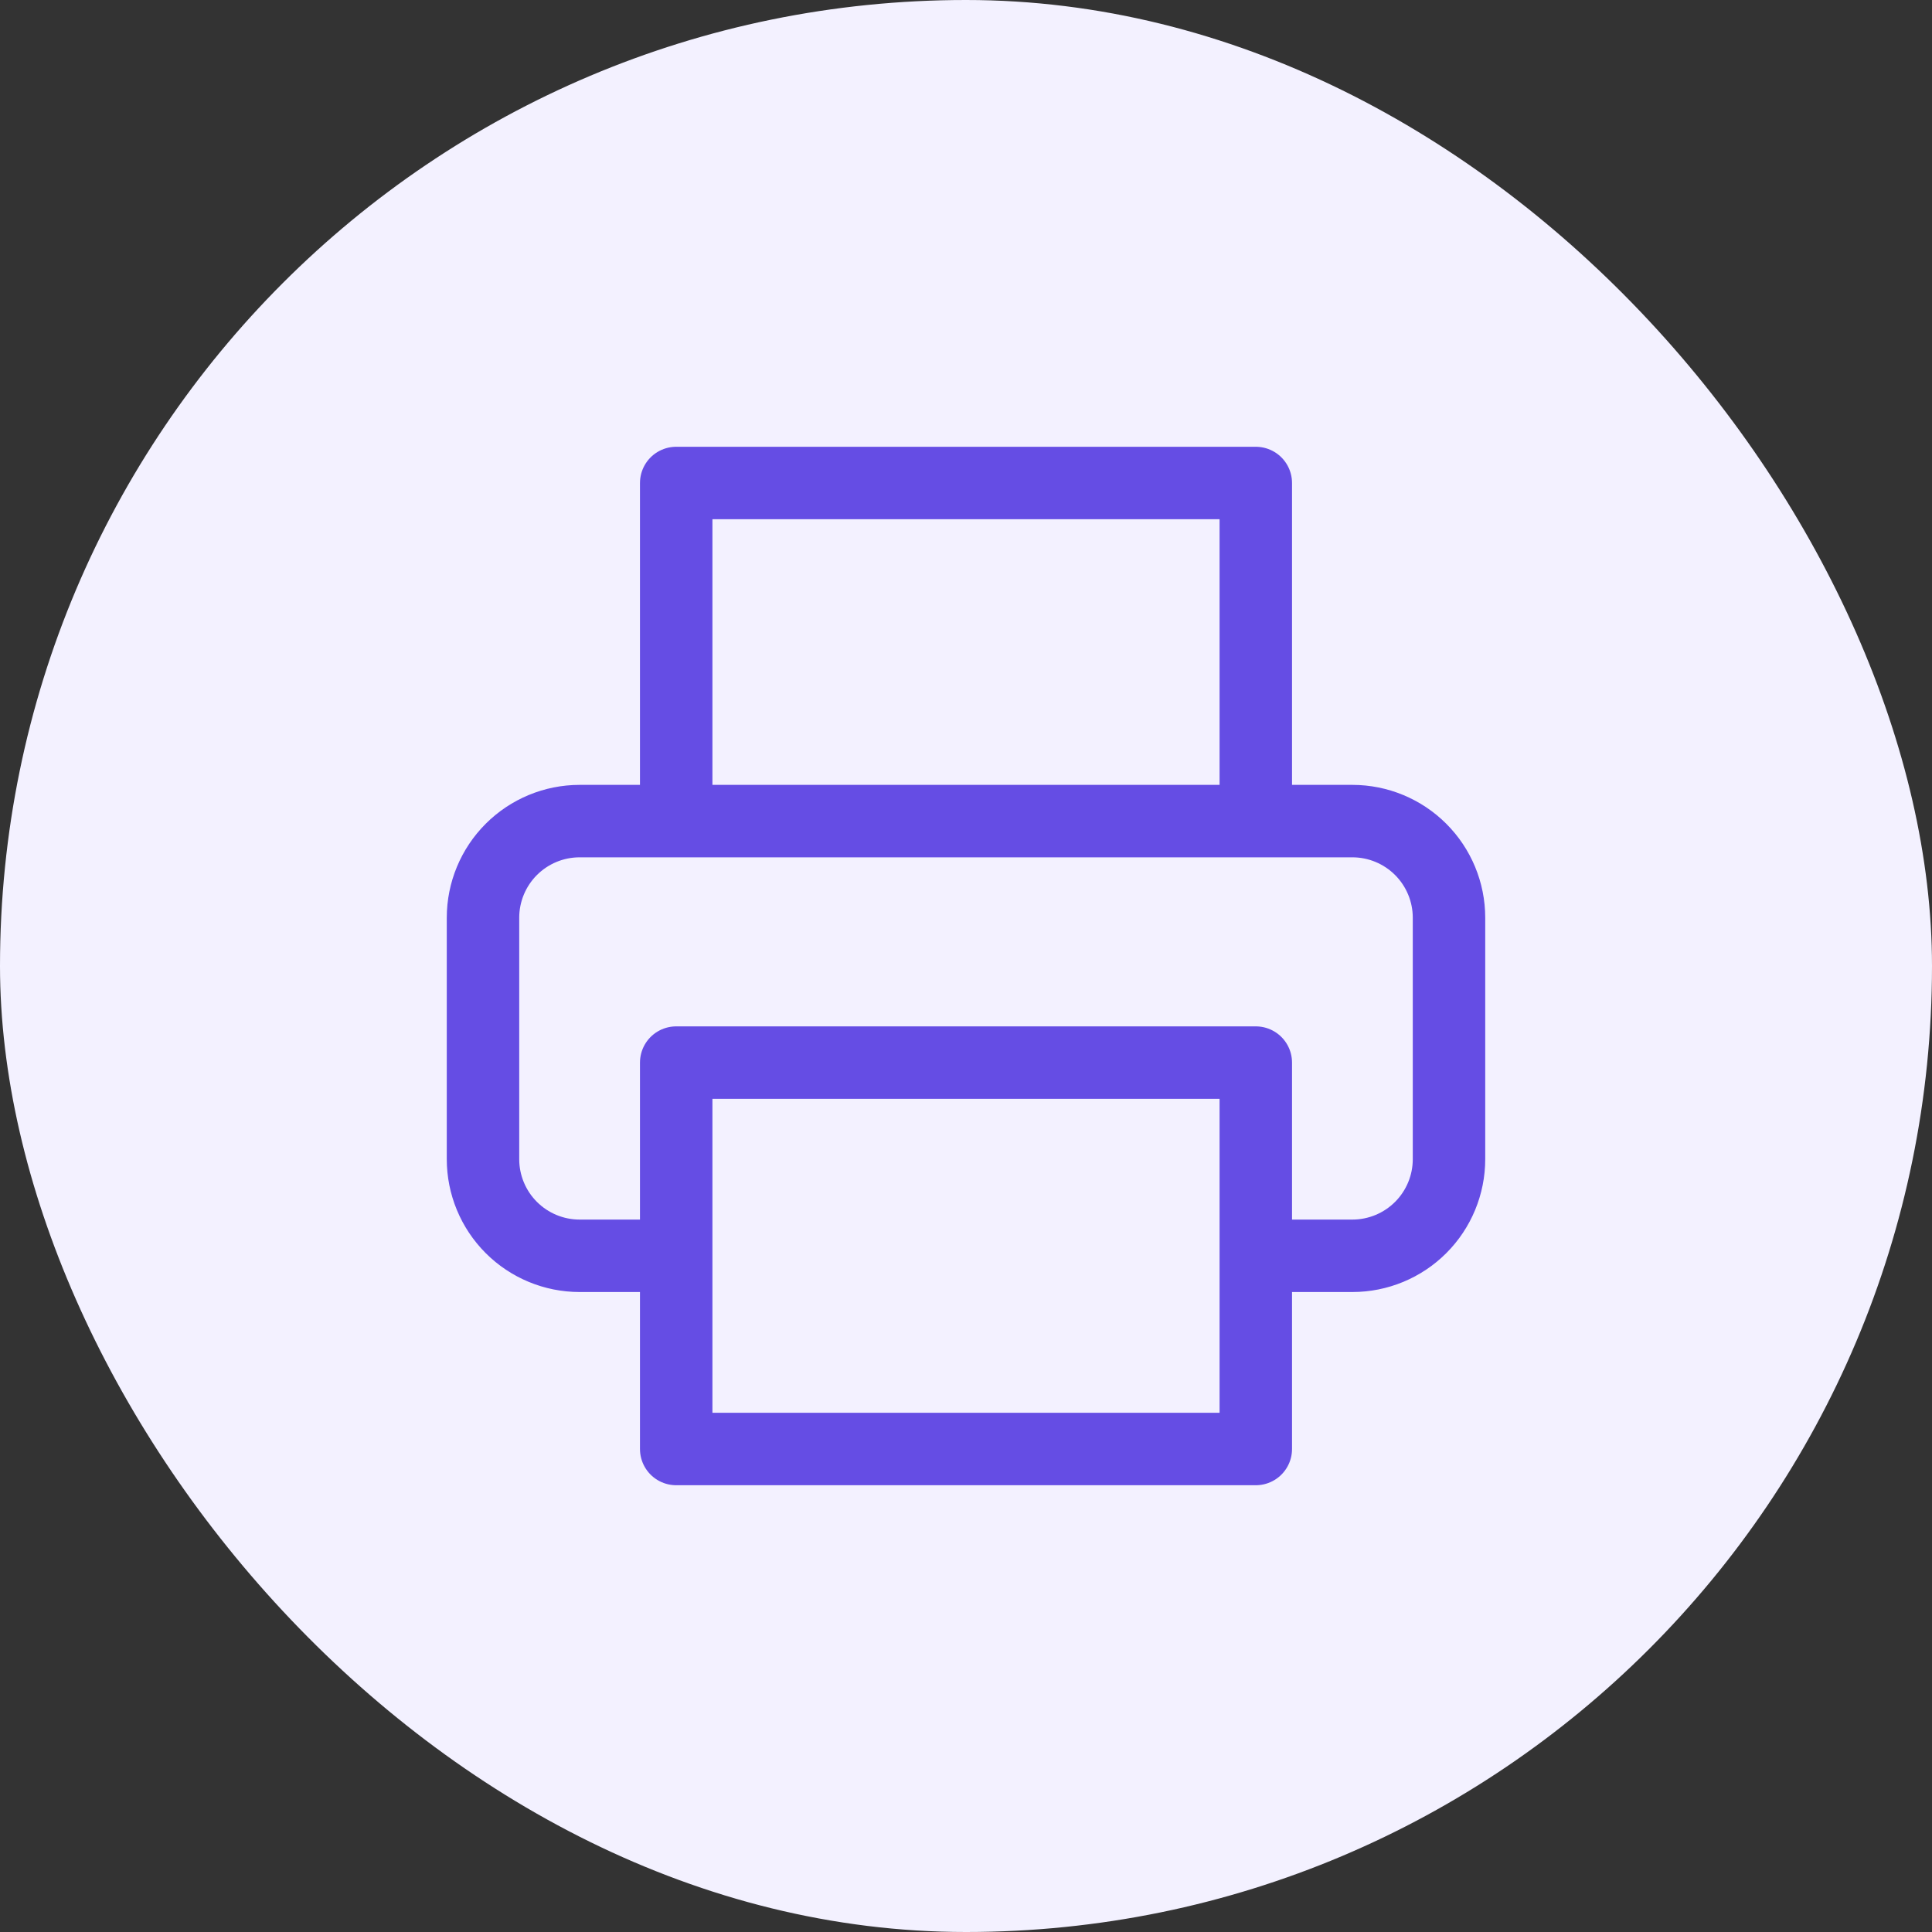
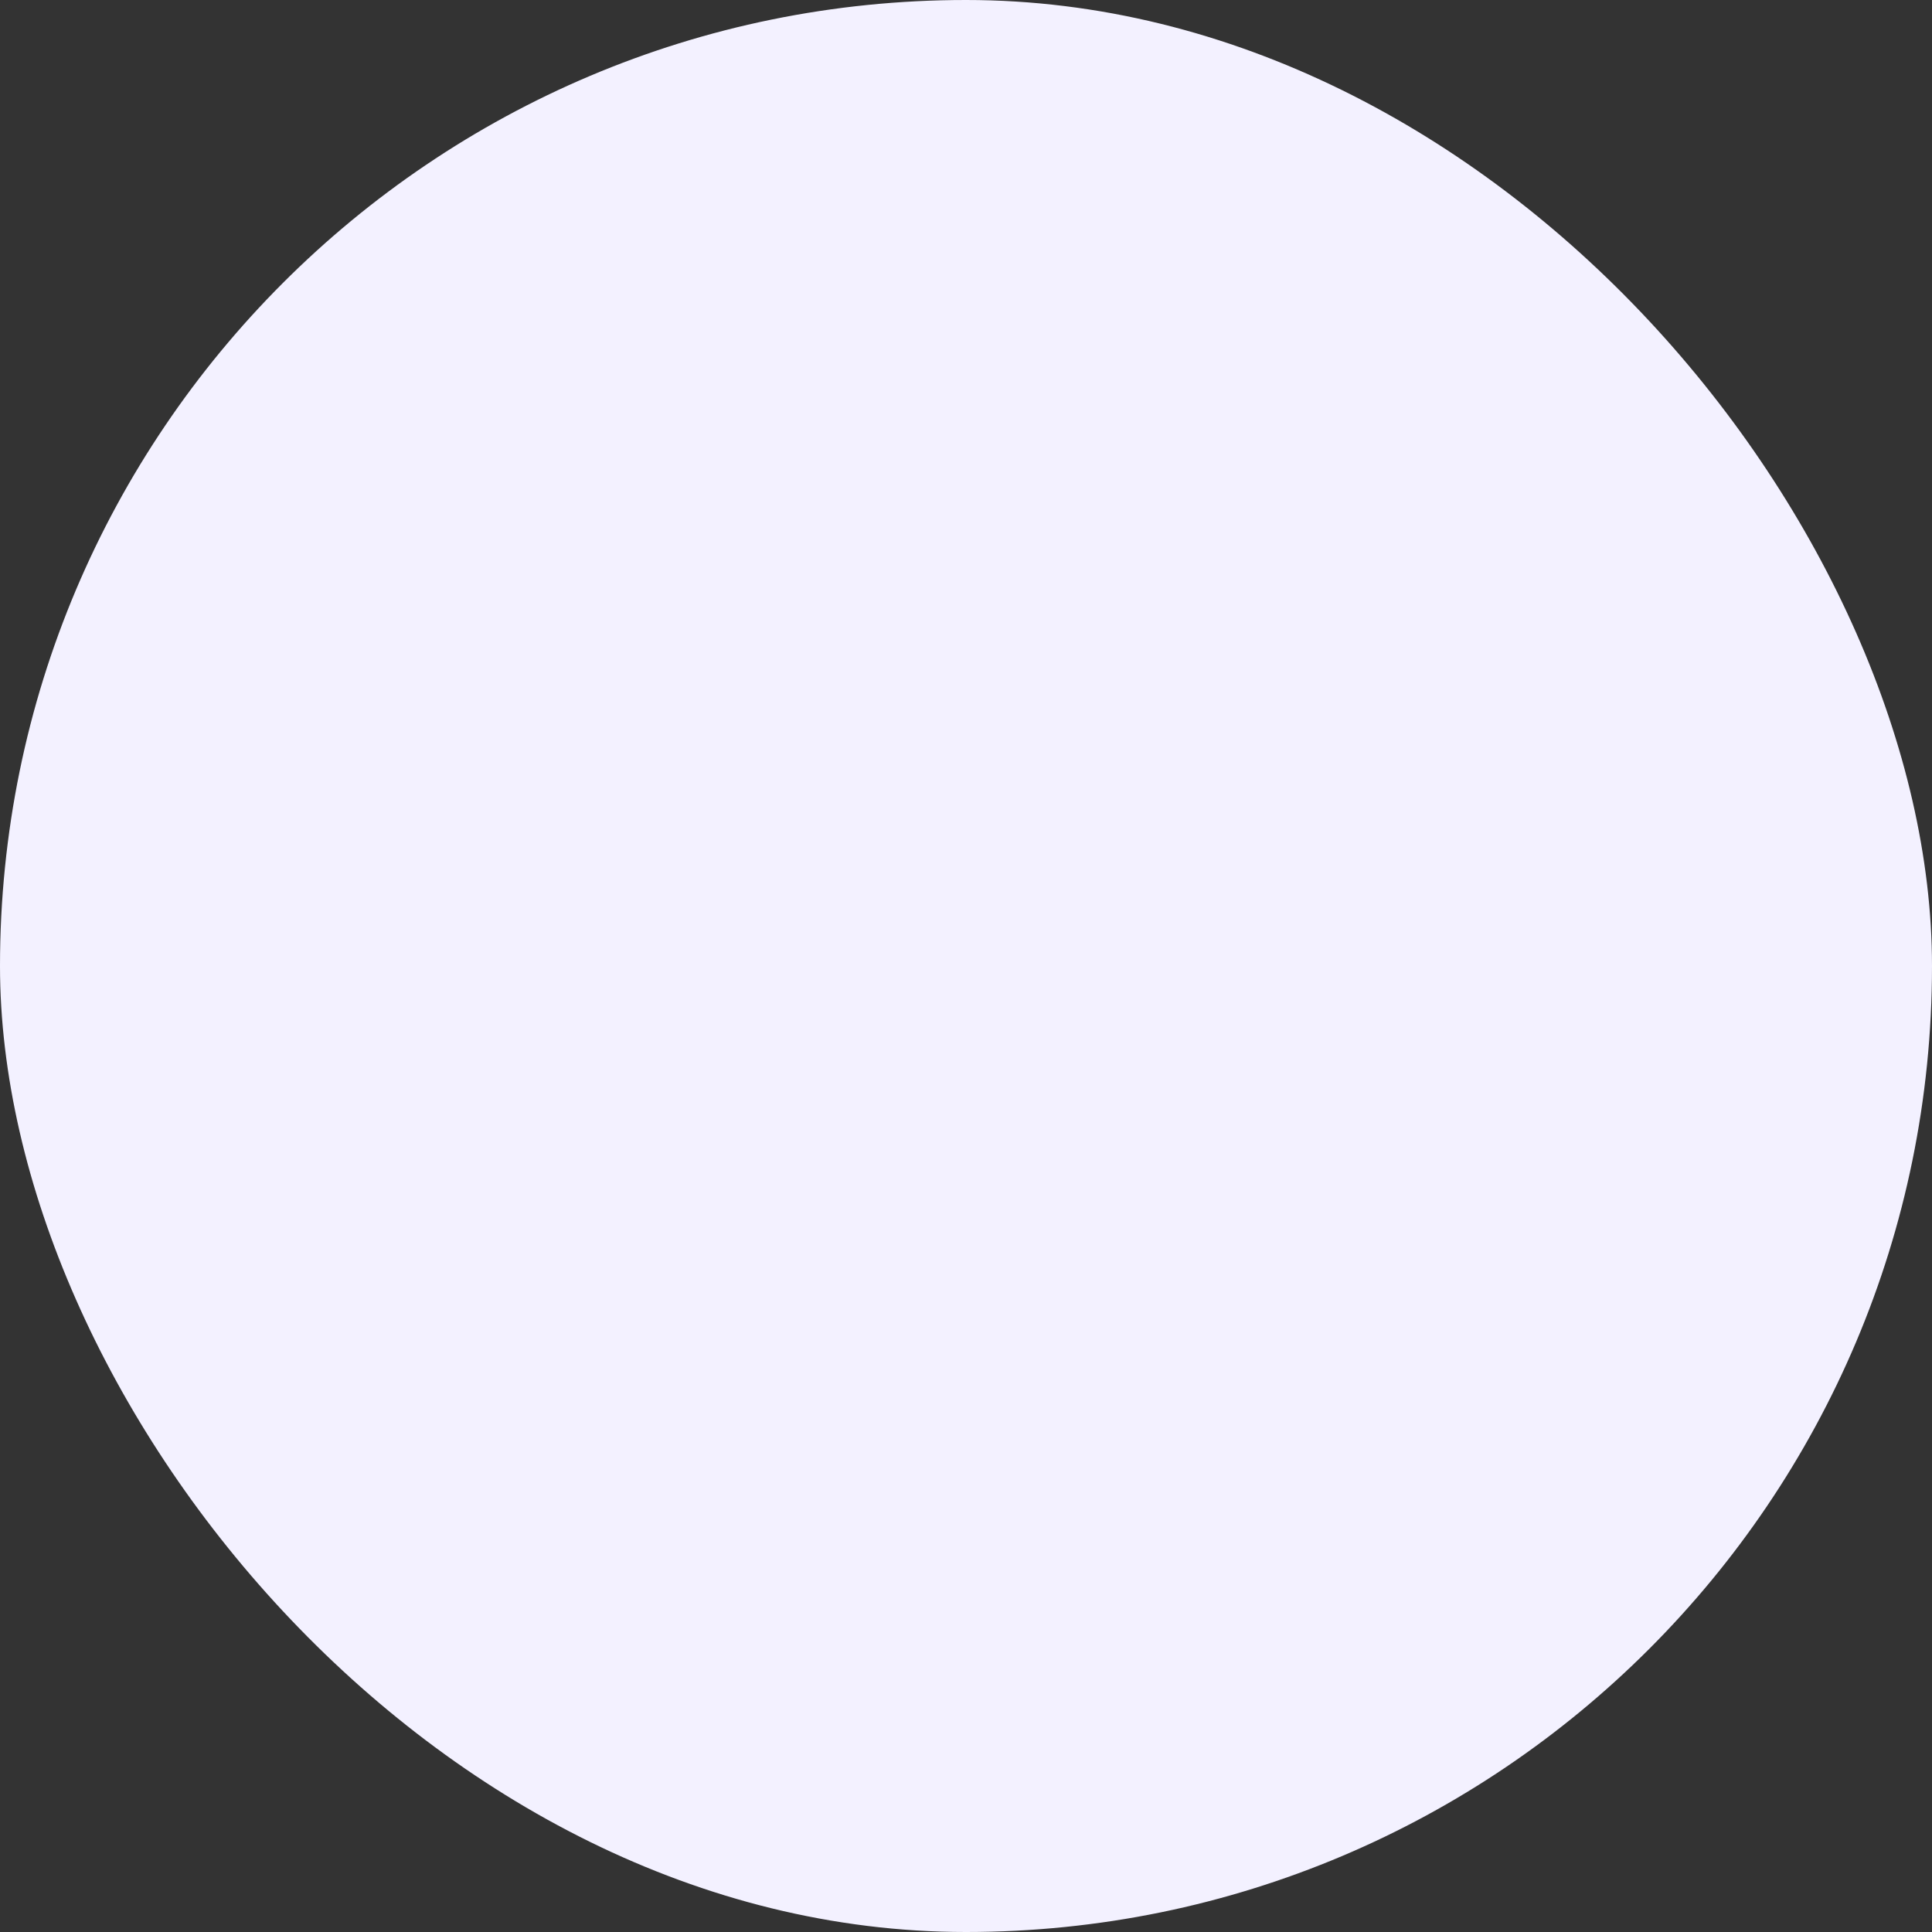
<svg xmlns="http://www.w3.org/2000/svg" width="40" height="40" viewBox="0 0 40 40" fill="none">
  <rect x="0" y="0" width="40" height="40" fill="#333333" stroke="none" />
  <rect width="40" height="40" rx="20" fill="#F3F1FF" />
-   <path d="M14 17V10H26V17M14 26H12C11.47 26 10.961 25.789 10.586 25.414C10.211 25.039 10 24.53 10 24V19C10 18.47 10.211 17.961 10.586 17.586C10.961 17.211 11.47 17 12 17H28C28.53 17 29.039 17.211 29.414 17.586C29.789 17.961 30 18.47 30 19V24C30 24.53 29.789 25.039 29.414 25.414C29.039 25.789 28.53 26 28 26H26M14 22H26V30H14V22Z" stroke="#654DE4" stroke-width="1.5" stroke-linecap="round" stroke-linejoin="round" />
</svg>